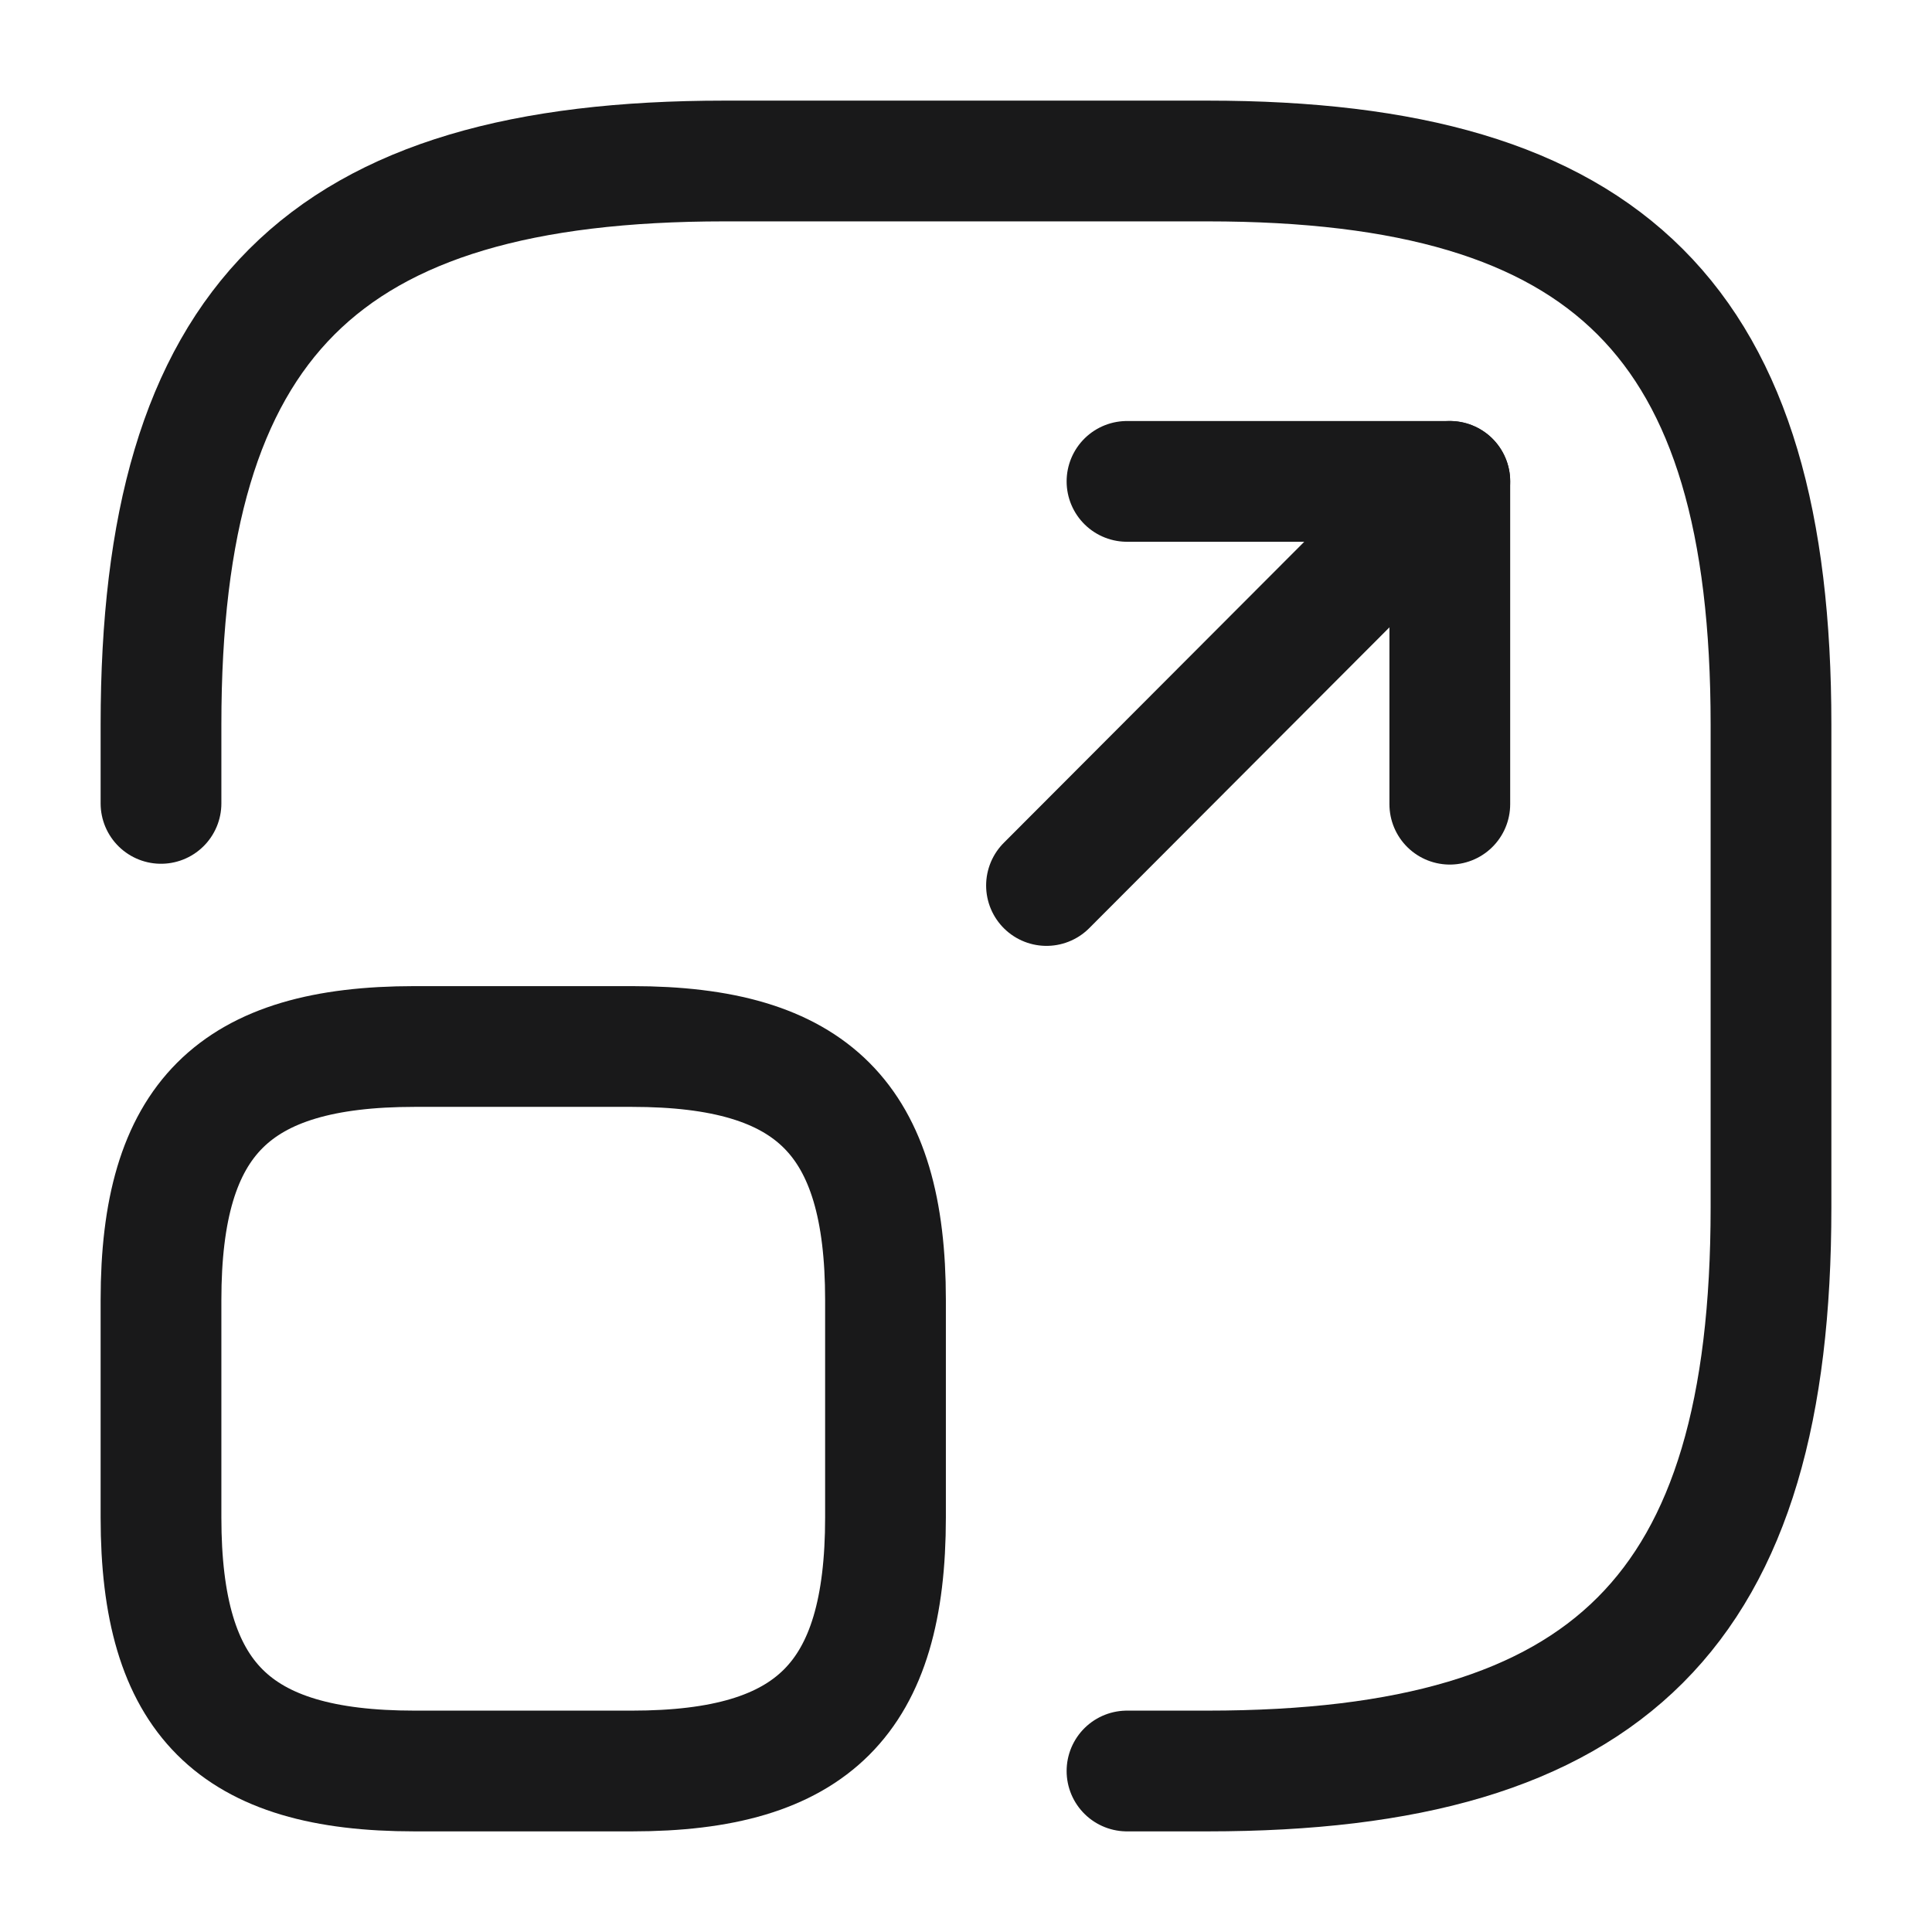
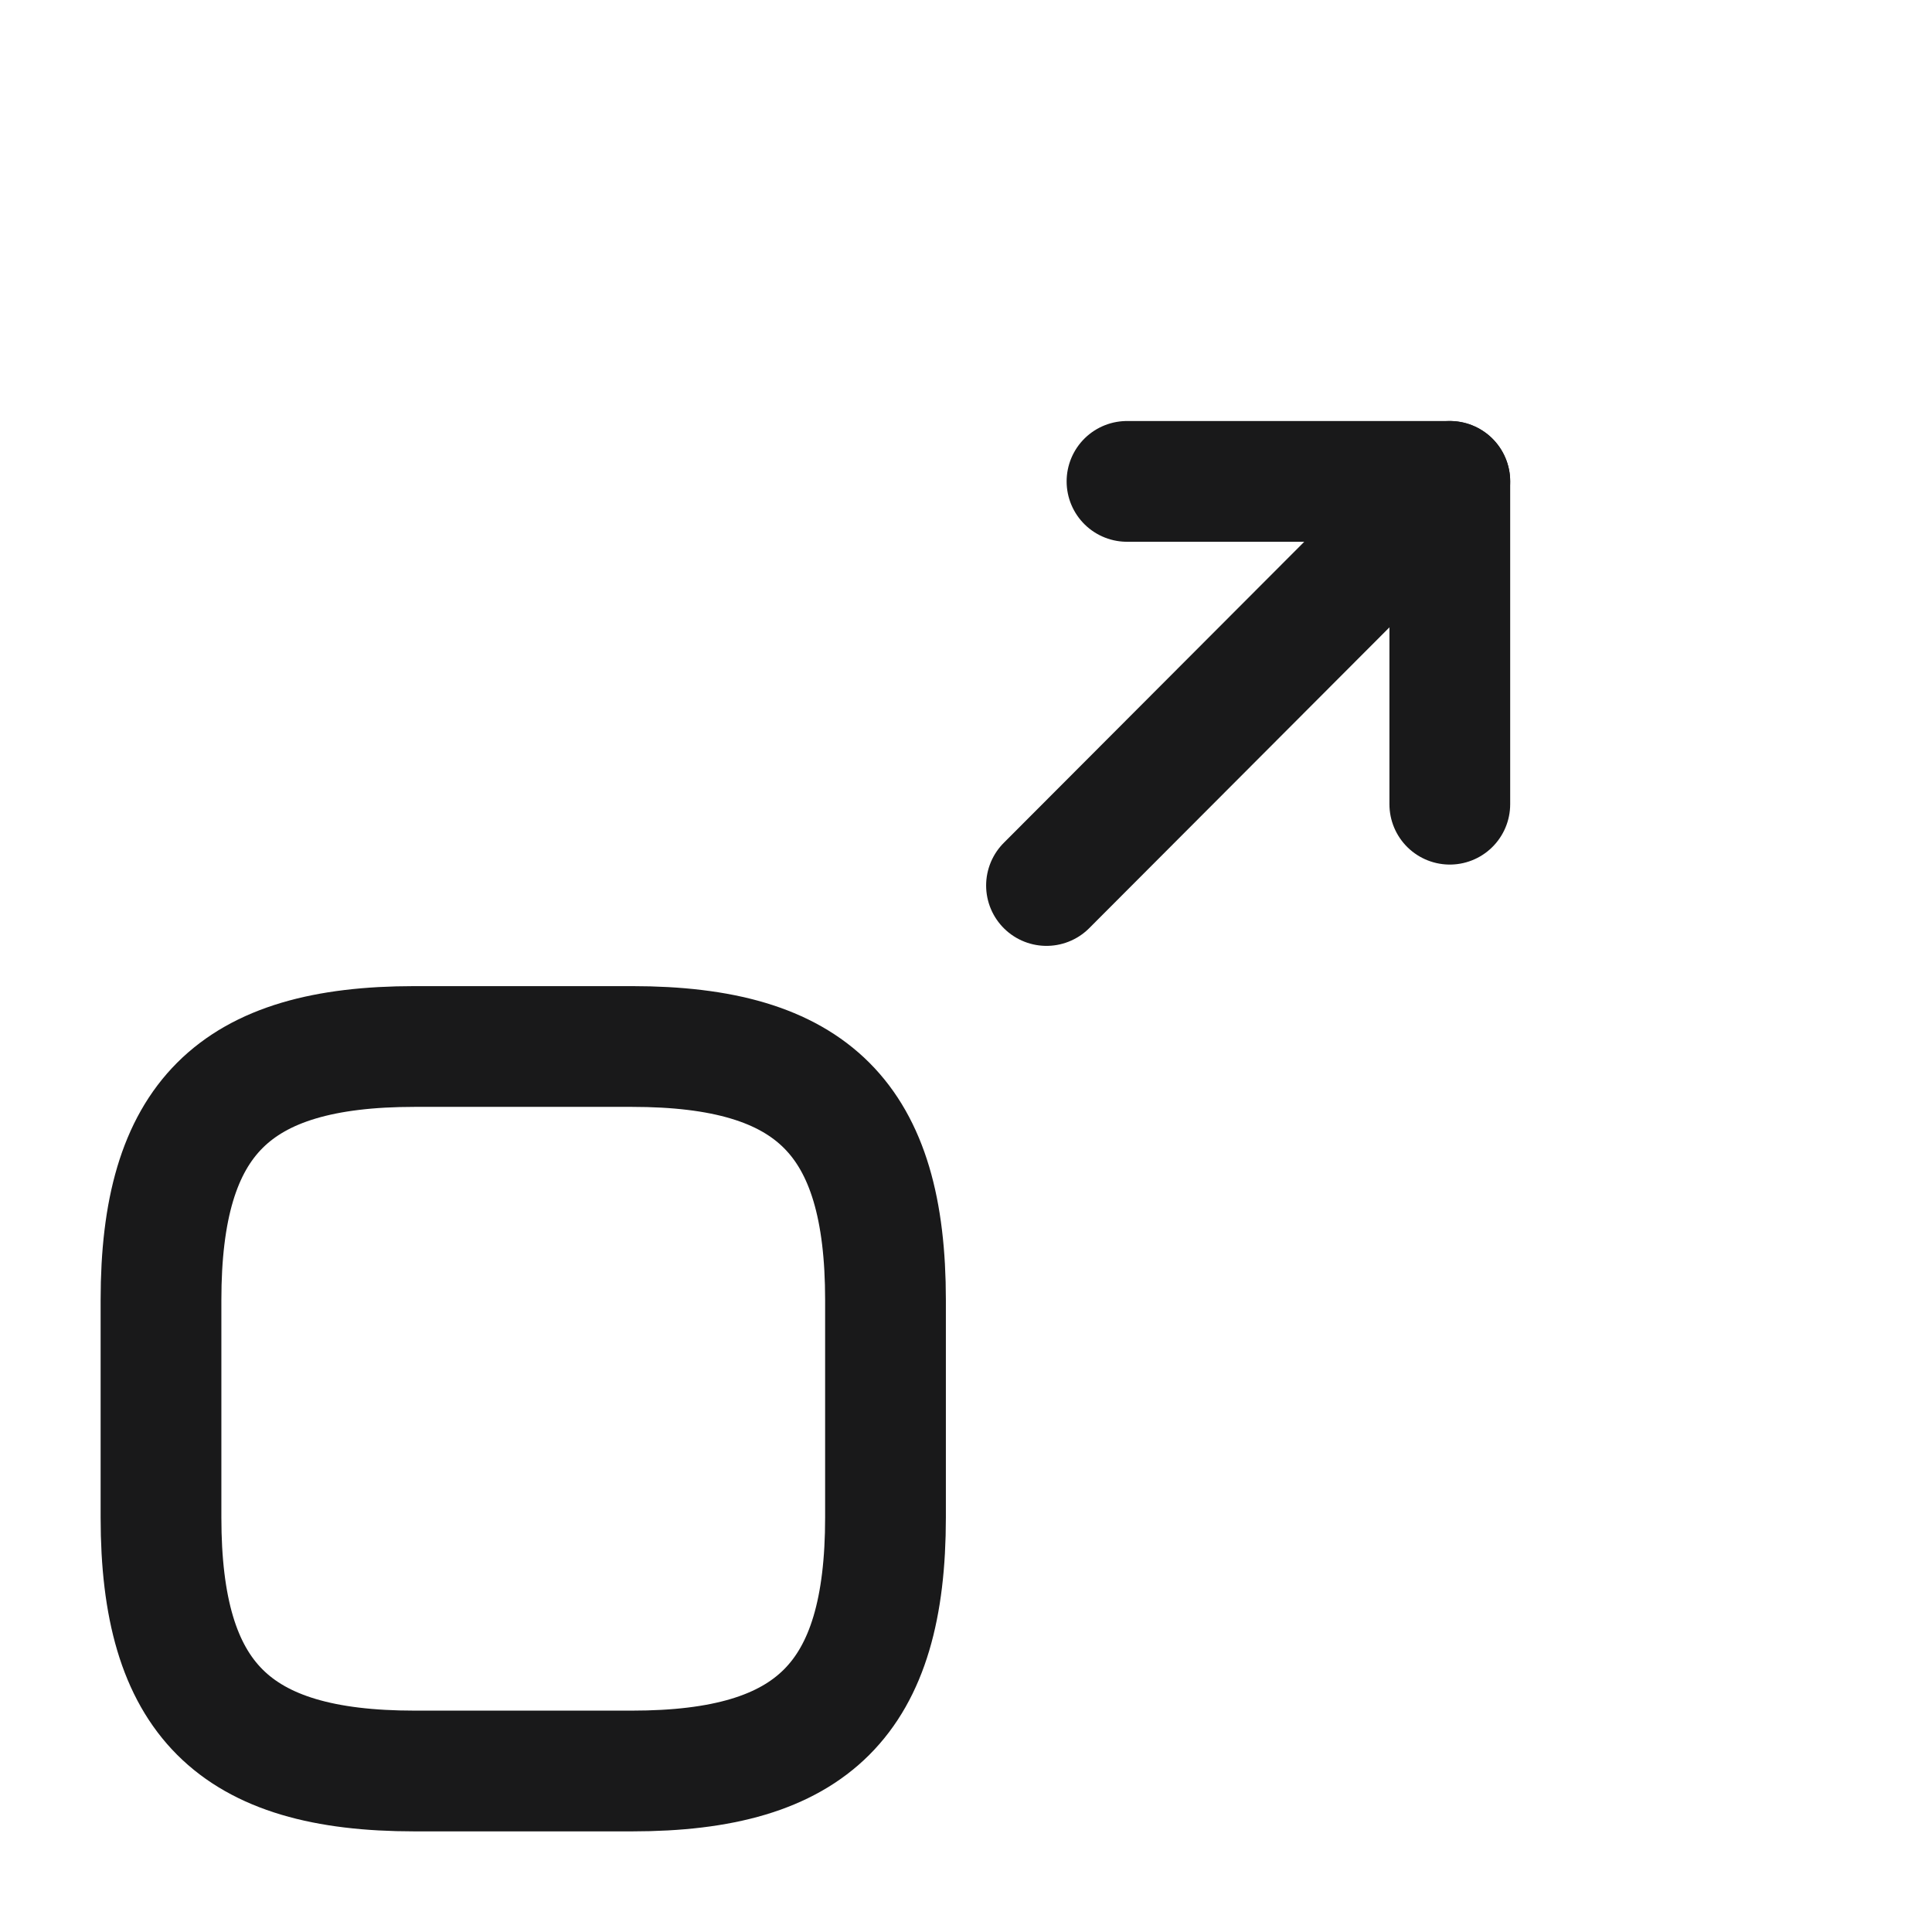
<svg xmlns="http://www.w3.org/2000/svg" width="24" height="24" viewBox="0 0 24 24" fill="none">
-   <path d="M2 9.98V9C2 4 4 2 9 2H15C20 2 22 4 22 9V15C22 20 20 22 15 22H14" stroke="#19191A" stroke-width="1.5" stroke-linecap="round" stroke-linejoin="round" />
  <path d="M13 11L18.01 5.98H14" stroke="#19191A" stroke-width="1.5" stroke-linecap="round" stroke-linejoin="round" />
  <path d="M18.01 5.98V9.99" stroke="#19191A" stroke-width="1.5" stroke-linecap="round" stroke-linejoin="round" />
  <path d="M11 16.15V18.85C11 21.1 10.1 22 7.85 22H5.15C2.9 22 2 21.1 2 18.85V16.15C2 13.9 2.9 13 5.15 13H7.85C10.1 13 11 13.9 11 16.15Z" stroke="#19191A" stroke-width="1.5" stroke-linecap="round" stroke-linejoin="round" />
</svg>